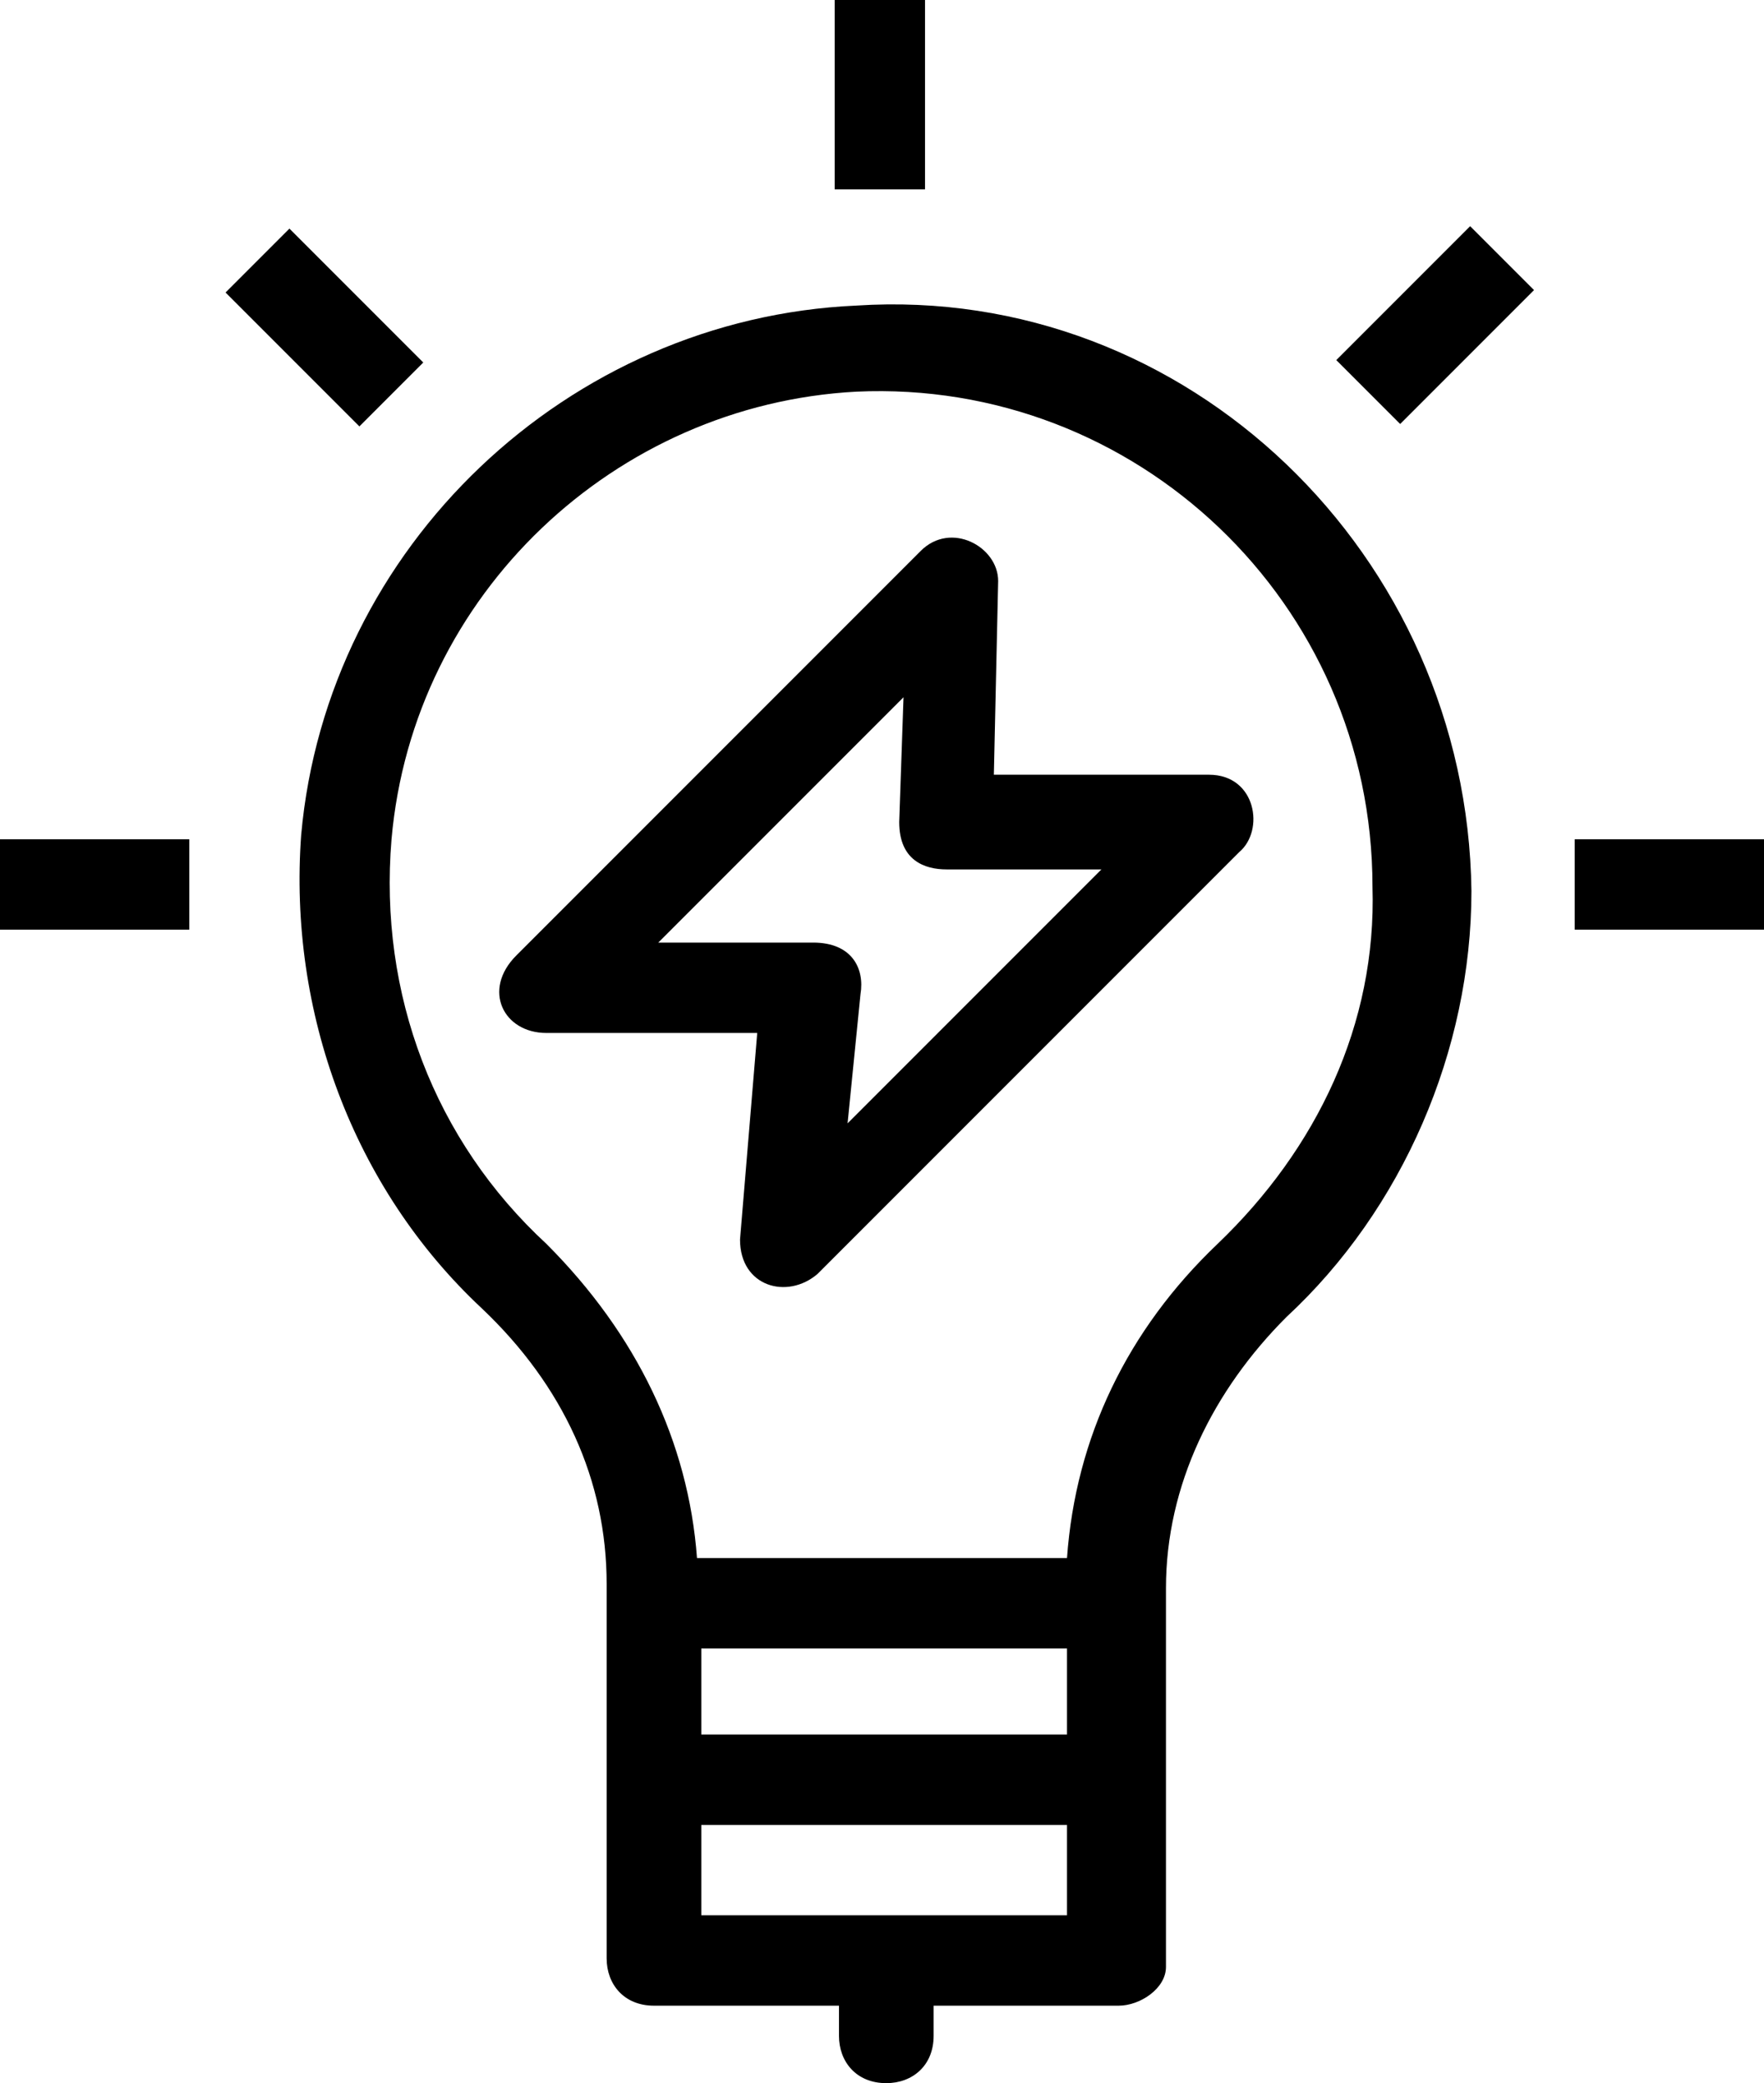
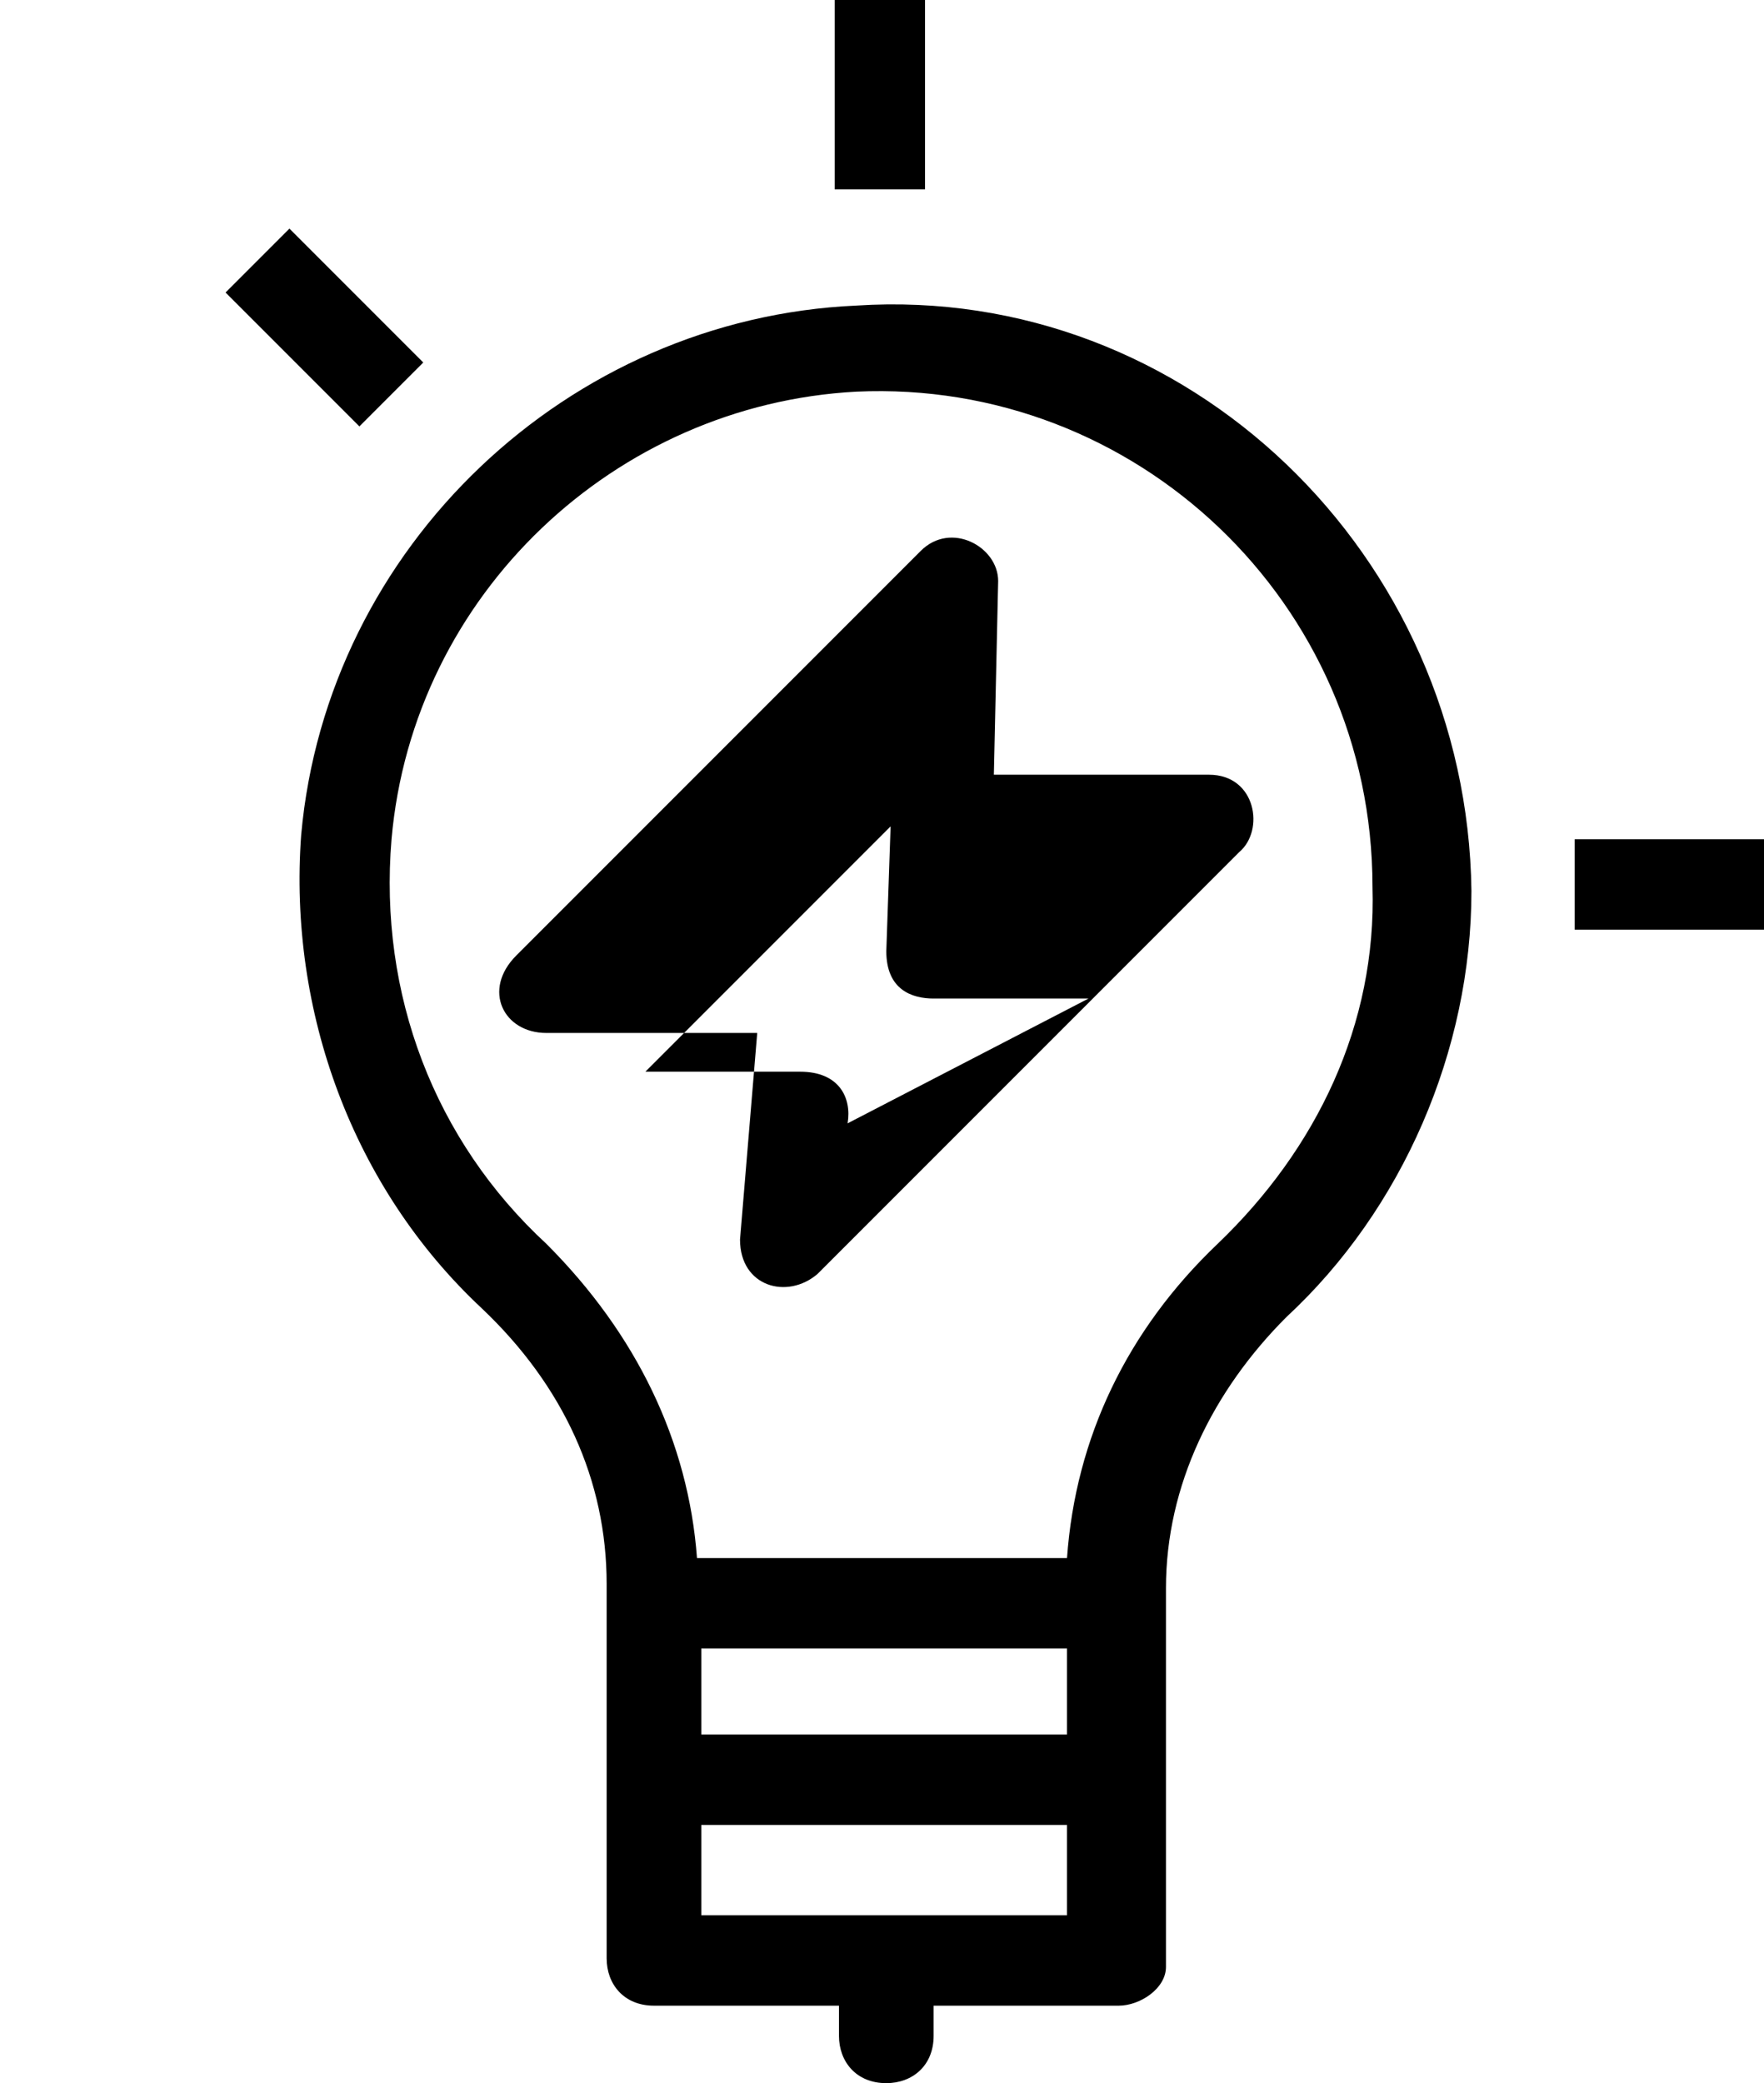
<svg xmlns="http://www.w3.org/2000/svg" version="1.1" id="Layer_1" x="0px" y="0px" viewBox="0 0 41 48.4" style="enable-background:new 0 0 41 48.4;" xml:space="preserve">
  <path d="M28.3,28.9c-2.1,2-3.3,4.5-3.5,7.3h-8.6c-0.2-2.7-1.4-5.2-3.5-7.3c-2.6-2.4-3.9-5.8-3.6-9.4c0.5-5.7,5.2-10.1,10.8-10.4  c6.5-0.3,12,4.9,12,11.5C32,23.8,30.6,26.7,28.3,28.9 M16.3,42.4h8.5v2.1h-8.5V42.4z M16.3,38.3h8.5v2h-8.5V38.3z M19.9,7.1  C13.2,7.4,7.6,12.7,7,19.4c-0.3,4.1,1.2,8.2,4.2,11c1.9,1.8,2.9,4,2.9,6.4v8.7c0,0.6,0.4,1.1,1.1,1.1h4.3v0.7c0,0.6,0.4,1.1,1.1,1.1  c0.6,0,1.1-0.4,1.1-1.1v-0.7H26c0.5,0,1.1-0.4,1.1-0.9v-8.8c0-2.4,1.1-4.6,2.8-6.3c2.7-2.5,4.3-6.2,4.3-9.9  C34.1,12.9,27.6,6.6,19.9,7.1" />
-   <path d="M19.7,26.1l0.3-3c0.1-0.6-0.2-1.2-1.1-1.2h-3.6l5.7-5.7l-0.1,2.9c0,0.9,0.6,1.1,1.1,1.1h3.6L19.7,26.1z M23.1,18l0.1-4.5  c0-0.8-1.1-1.4-1.8-0.7L12,22.2C11.2,23,11.7,24,12.7,24h4.9l-0.4,4.8c0,1.1,1.1,1.4,1.8,0.8l9.8-9.8c0.6-0.5,0.4-1.8-0.7-1.8  L23.1,18L23.1,18z" />
+   <path d="M19.7,26.1c0.1-0.6-0.2-1.2-1.1-1.2h-3.6l5.7-5.7l-0.1,2.9c0,0.9,0.6,1.1,1.1,1.1h3.6L19.7,26.1z M23.1,18l0.1-4.5  c0-0.8-1.1-1.4-1.8-0.7L12,22.2C11.2,23,11.7,24,12.7,24h4.9l-0.4,4.8c0,1.1,1.1,1.4,1.8,0.8l9.8-9.8c0.6-0.5,0.4-1.8-0.7-1.8  L23.1,18L23.1,18z" />
  <rect x="19.4" width="2.1" height="4.4" />
  <rect x="6.5" y="5.4" transform="matrix(0.707 -0.707 0.707 0.707 -3.171 7.574)" width="2.1" height="4.4" />
-   <rect y="19.5" width="4.4" height="2.1" />
  <rect x="36.6" y="19.5" width="4.4" height="2.1" />
-   <rect x="31.2" y="6.5" transform="matrix(0.707 -0.707 0.707 0.707 4.405 25.829)" width="4.4" height="2.1" />
</svg>